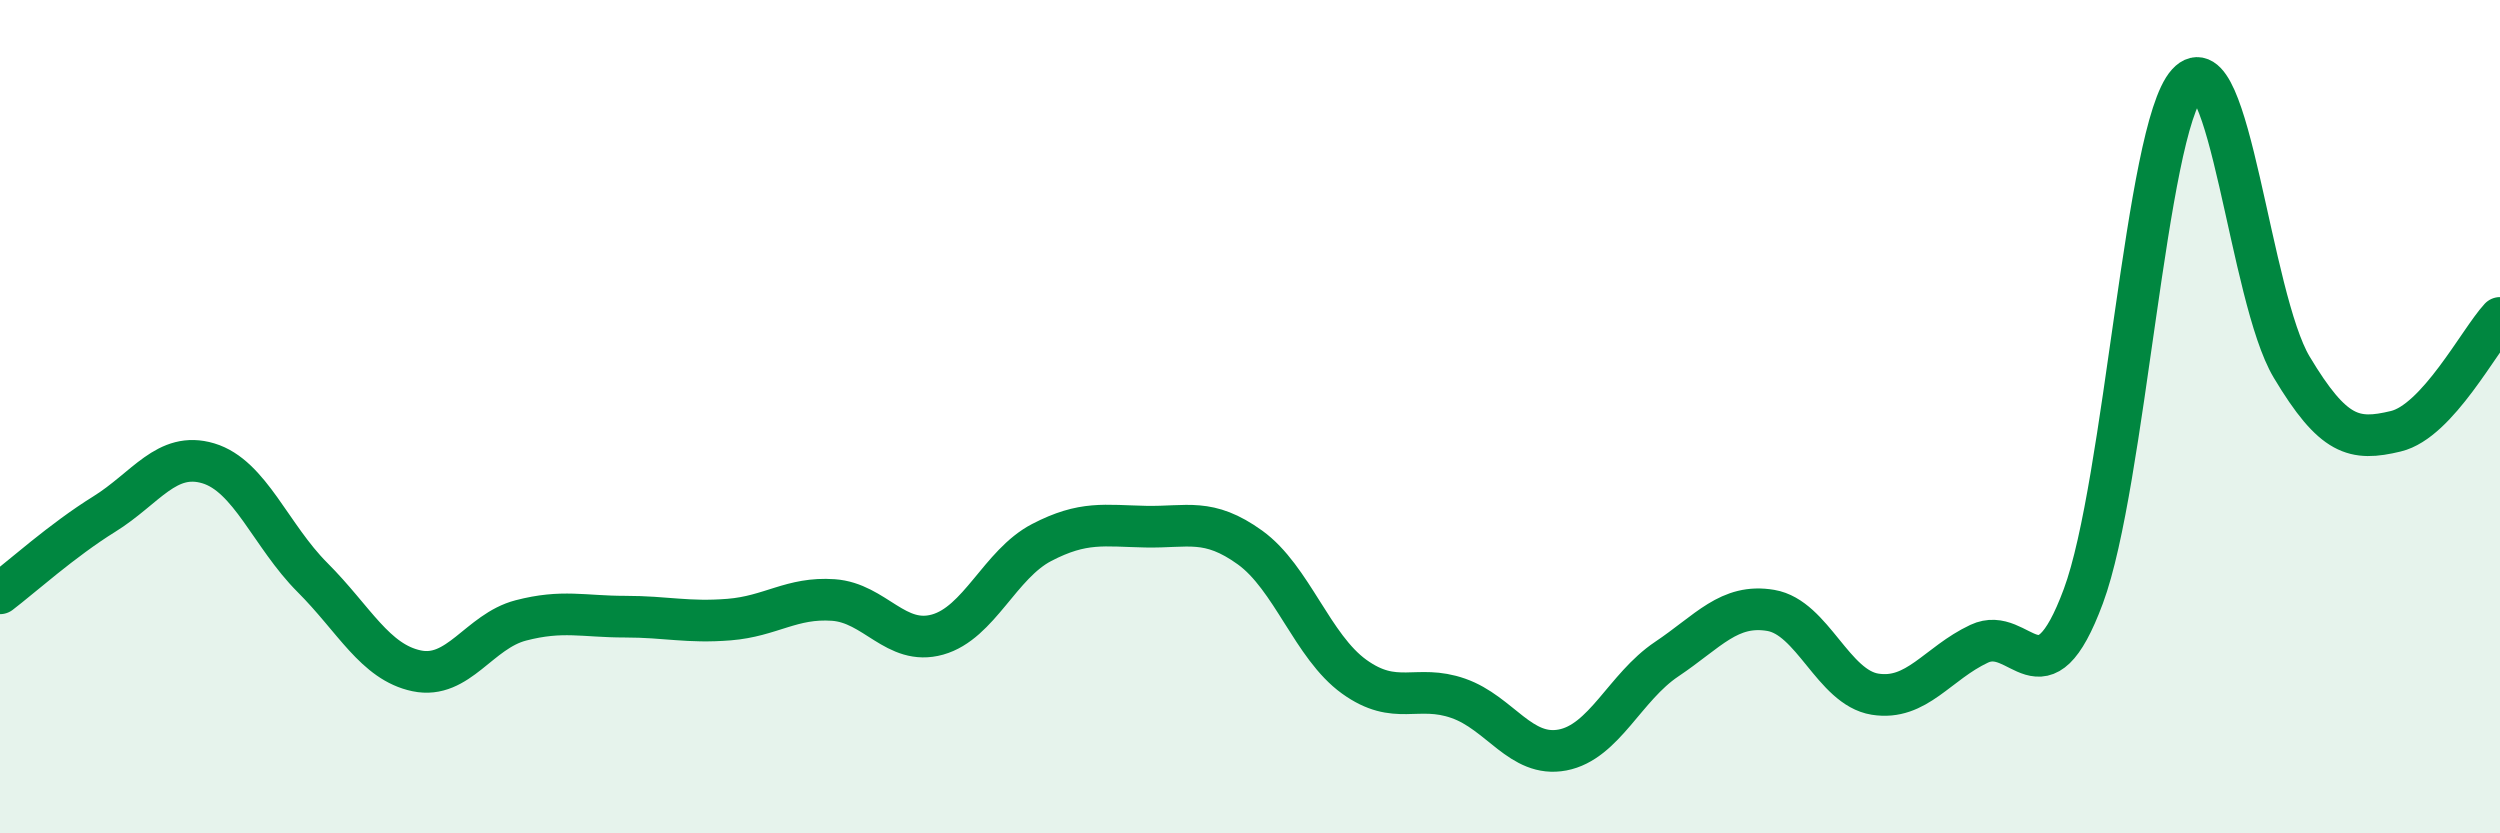
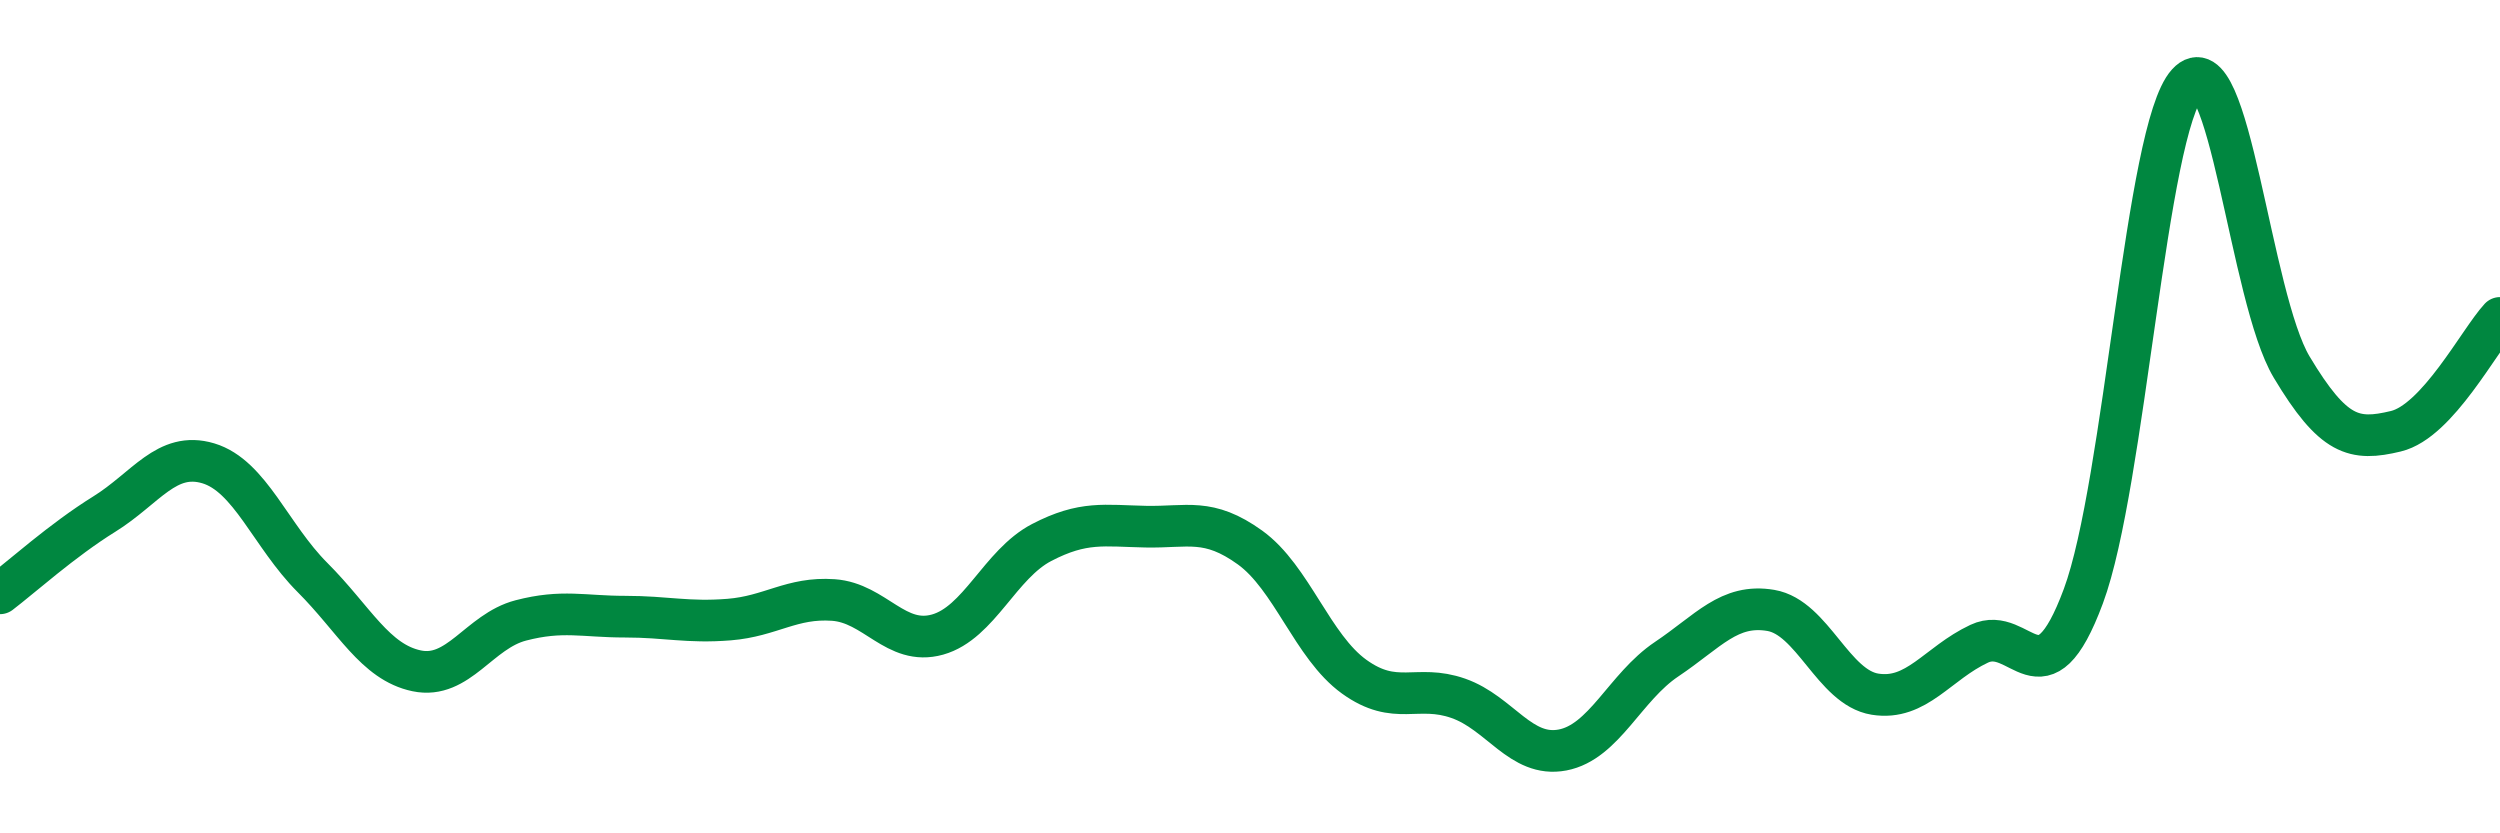
<svg xmlns="http://www.w3.org/2000/svg" width="60" height="20" viewBox="0 0 60 20">
-   <path d="M 0,14.24 C 0.5,13.86 1.5,12.96 2.5,12.34 C 3.5,11.72 4,10.82 5,11.12 C 6,11.42 6.5,12.86 7.5,13.86 C 8.5,14.86 9,15.89 10,16.1 C 11,16.31 11.5,15.15 12.5,14.89 C 13.5,14.63 14,14.8 15,14.8 C 16,14.8 16.5,14.95 17.5,14.87 C 18.5,14.79 19,14.33 20,14.4 C 21,14.47 21.5,15.51 22.5,15.23 C 23.5,14.95 24,13.54 25,13.02 C 26,12.5 26.5,12.62 27.5,12.64 C 28.5,12.66 29,12.42 30,13.14 C 31,13.86 31.5,15.52 32.5,16.24 C 33.5,16.96 34,16.41 35,16.76 C 36,17.11 36.5,18.19 37.5,18 C 38.5,17.81 39,16.49 40,15.82 C 41,15.15 41.5,14.48 42.5,14.65 C 43.5,14.82 44,16.5 45,16.66 C 46,16.82 46.5,15.92 47.5,15.45 C 48.5,14.98 49,17 50,14.31 C 51,11.62 51.5,3.1 52.5,2 C 53.5,0.9 54,7.14 55,8.81 C 56,10.48 56.5,10.59 57.5,10.35 C 58.5,10.11 59.5,8.17 60,7.63L60 20L0 20Z" fill="#008740" opacity="0.1" stroke-linecap="round" stroke-linejoin="round" />
  <path d="M 0,14.24 C 0.5,13.86 1.5,12.96 2.5,12.34 C 3.5,11.72 4,10.82 5,11.12 C 6,11.42 6.5,12.86 7.5,13.86 C 8.5,14.86 9,15.89 10,16.1 C 11,16.31 11.5,15.15 12.5,14.89 C 13.5,14.63 14,14.8 15,14.8 C 16,14.8 16.5,14.95 17.5,14.87 C 18.5,14.79 19,14.33 20,14.4 C 21,14.47 21.5,15.51 22.5,15.23 C 23.5,14.95 24,13.54 25,13.02 C 26,12.5 26.5,12.62 27.5,12.64 C 28.5,12.66 29,12.42 30,13.14 C 31,13.86 31.5,15.52 32.5,16.24 C 33.5,16.96 34,16.41 35,16.76 C 36,17.11 36.5,18.19 37.5,18 C 38.5,17.81 39,16.49 40,15.82 C 41,15.15 41.5,14.48 42.5,14.65 C 43.5,14.82 44,16.5 45,16.66 C 46,16.82 46.5,15.92 47.5,15.45 C 48.5,14.98 49,17 50,14.31 C 51,11.62 51.5,3.1 52.5,2 C 53.5,0.9 54,7.14 55,8.81 C 56,10.48 56.5,10.59 57.5,10.35 C 58.5,10.11 59.5,8.17 60,7.63" stroke="#008740" stroke-width="1" fill="none" stroke-linecap="round" stroke-linejoin="round" />
</svg>